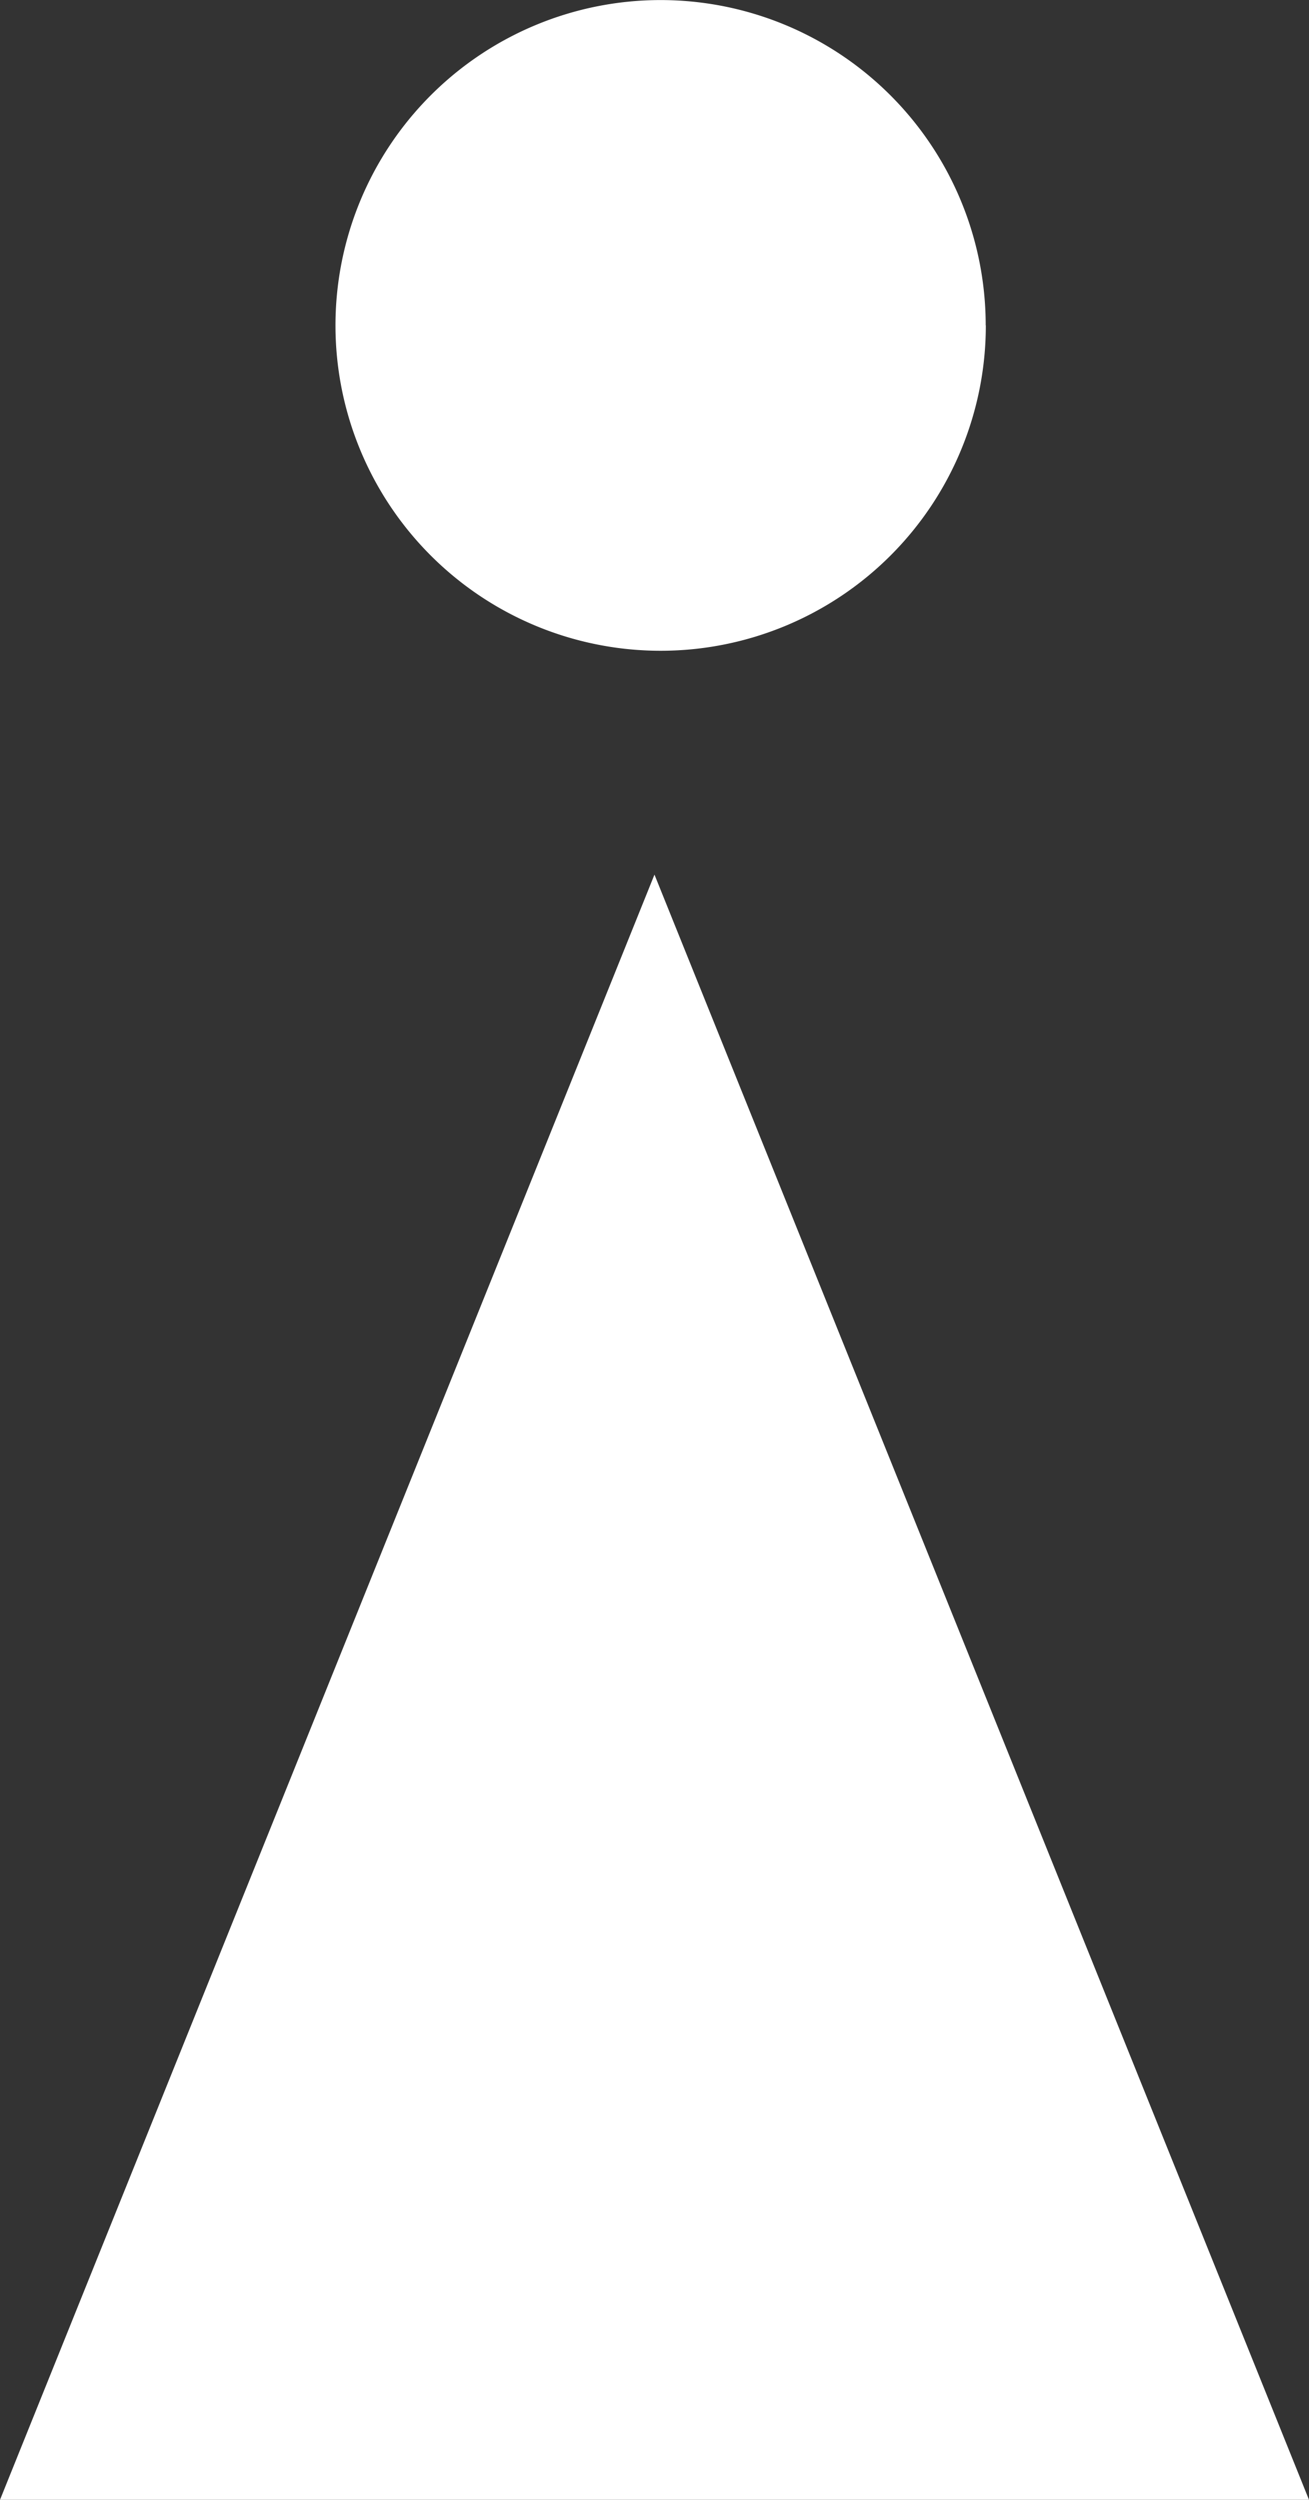
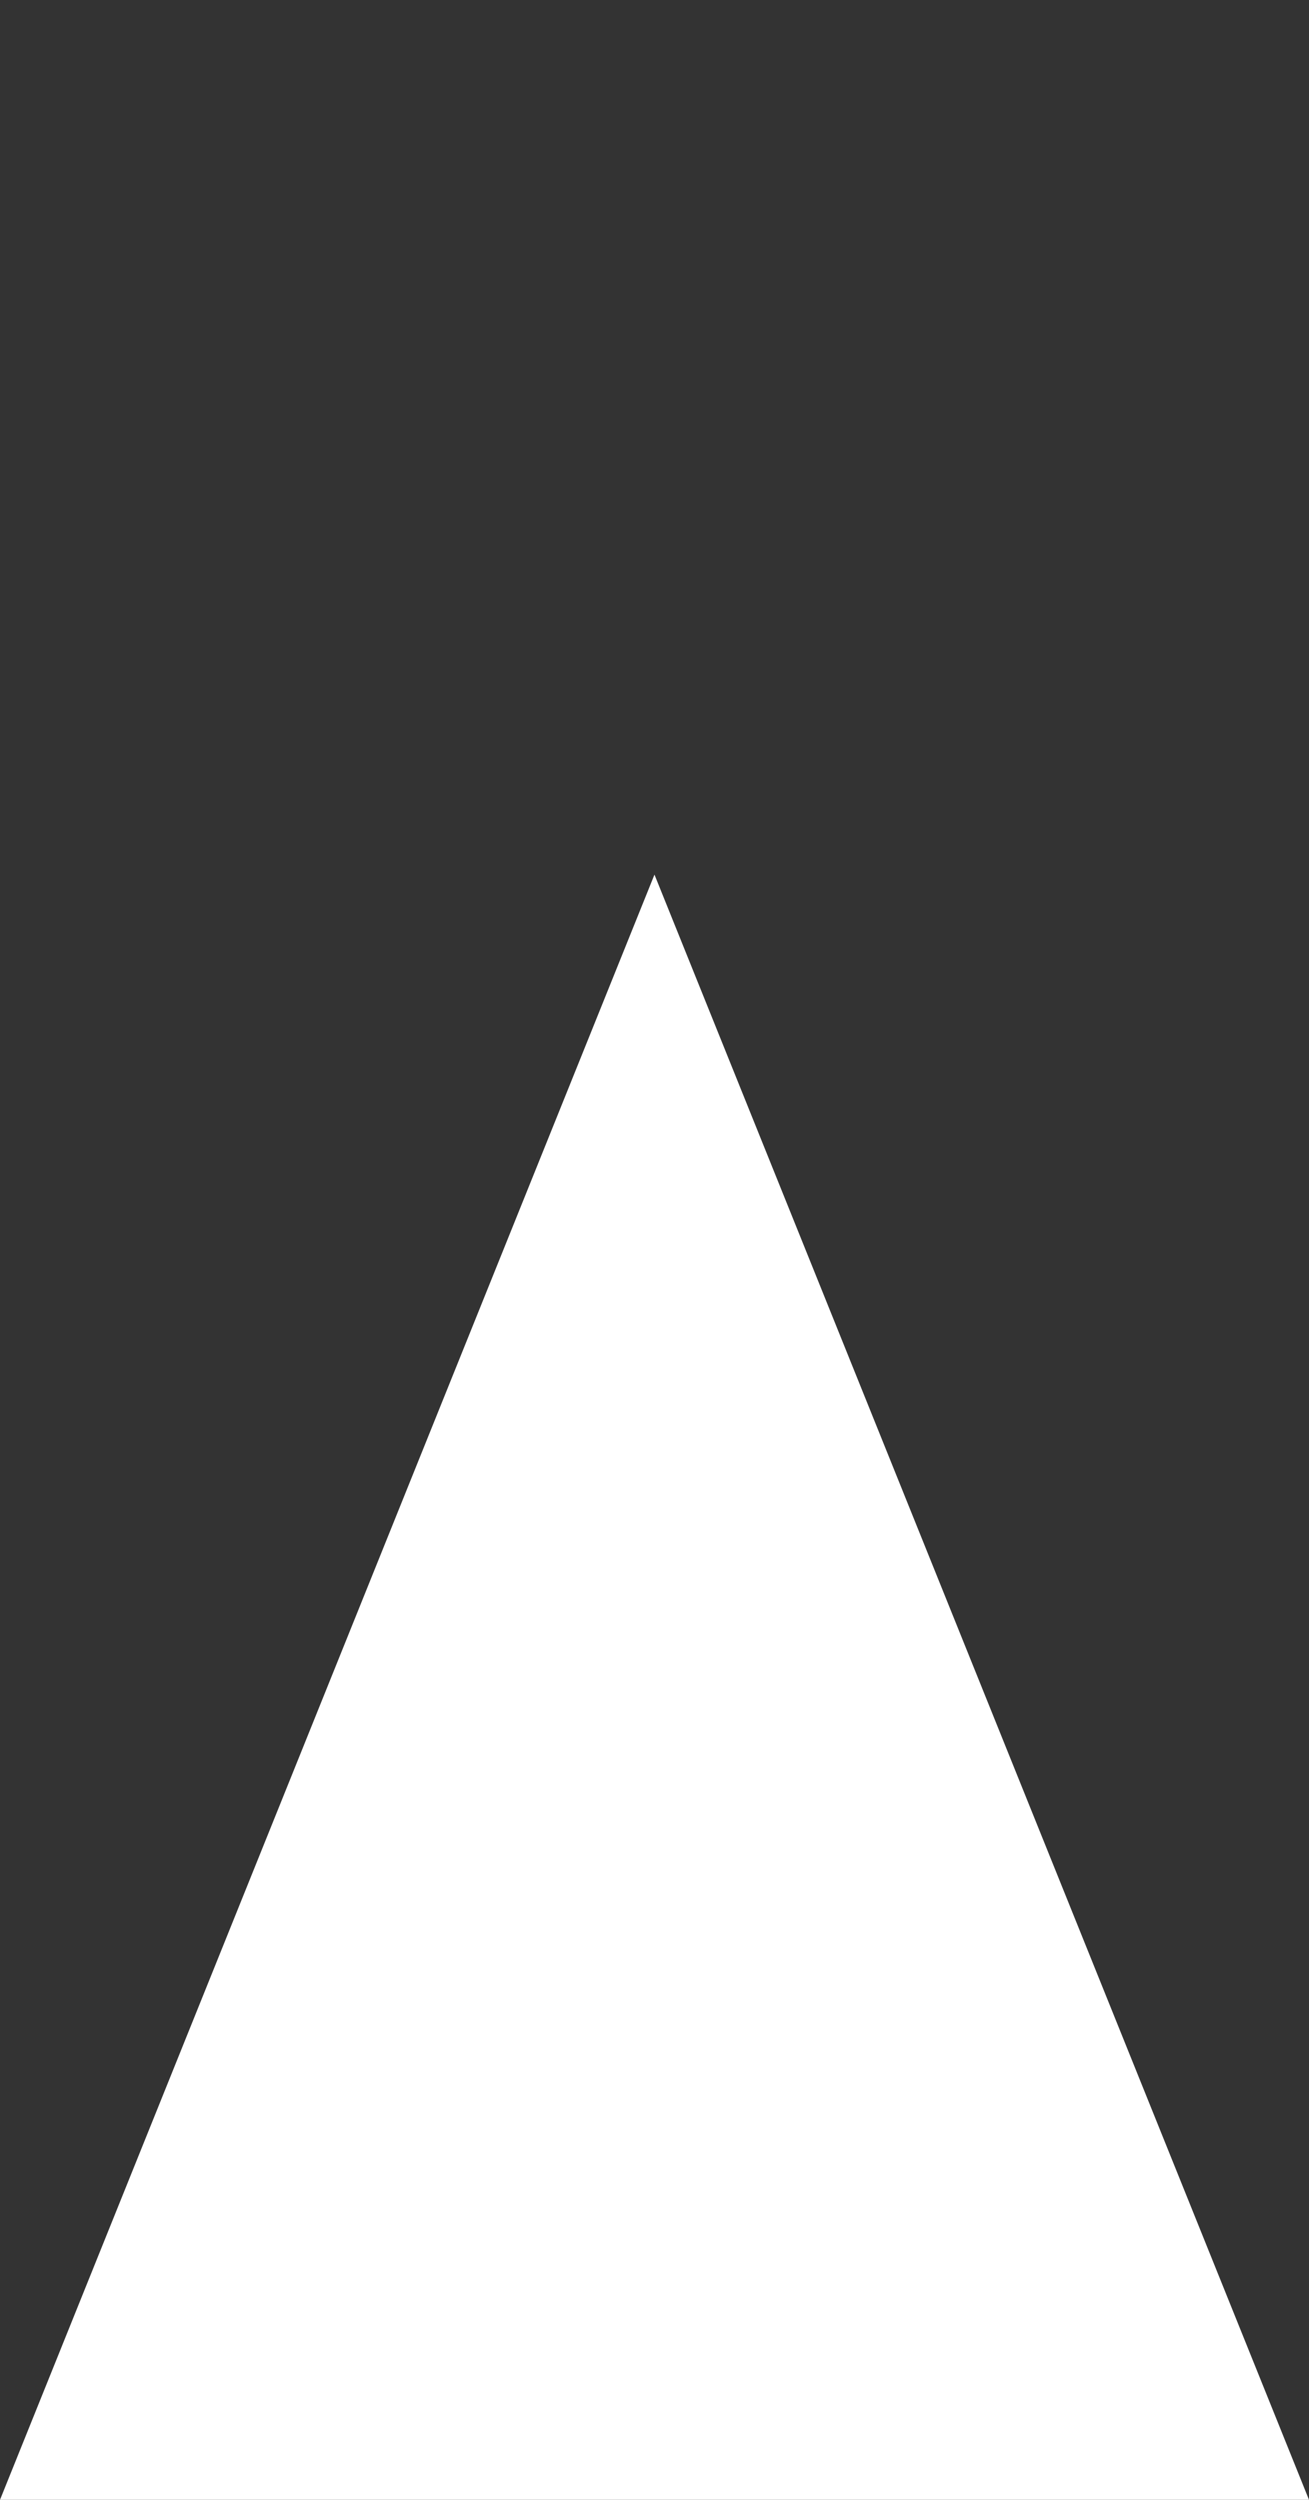
<svg xmlns="http://www.w3.org/2000/svg" id="グループ_3201" data-name="グループ 3201" width="20.957" height="40" viewBox="0 0 20.957 40">
  <rect x="0" y="0" width="20.957" height="40" fill="#333333" stroke="none" />
  <defs>
    <clipPath id="clip-path">
      <rect id="長方形_1395" data-name="長方形 1395" width="20.957" height="40" fill="none" />
    </clipPath>
  </defs>
  <path id="パス_10366" data-name="パス 10366" d="M0,156.792H20.957L10.478,130.787Z" transform="translate(0 -116.792)" fill="#fff" />
  <g id="グループ_3200" data-name="グループ 3200">
    <g id="グループ_3199" data-name="グループ 3199" clip-path="url(#clip-path)">
-       <path id="パス_10367" data-name="パス 10367" d="M60.608,5.205A5.206,5.206,0,1,1,55.4,0a5.206,5.206,0,0,1,5.206,5.206" transform="translate(-44.825 0.001)" fill="#fff" />
-     </g>
+       </g>
  </g>
</svg>